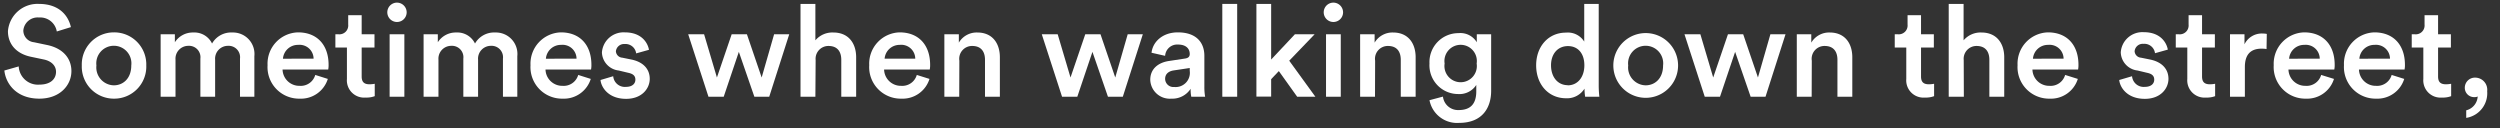
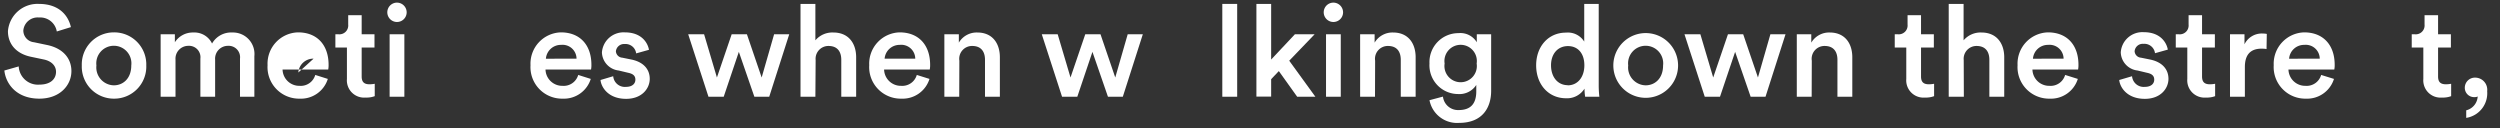
<svg xmlns="http://www.w3.org/2000/svg" width="390" height="20" viewBox="0 0 390 20">
  <rect x="0" y="0" width="390" height="20" fill="#333333" stroke="none" />
  <defs>
    <style>.cls-1{fill:#fff;}.cls-2{fill:none;}</style>
  </defs>
  <g id="レイヤー_2" data-name="レイヤー 2">
    <g id="デザイン">
      <path class="cls-1" d="M8.86,4.91A2.62,2.62,0,0,0,6.08,2.73a2.24,2.24,0,0,0-2.44,2A1.84,1.84,0,0,0,5.3,6.59l2,.42c2.5.5,3.84,2.08,3.84,4.08,0,2.2-1.78,4.3-5,4.3C2.56,15.39.9,13.07.68,11l2.24-.64a3,3,0,0,0,3.24,2.84c1.7,0,2.58-.86,2.58-2,0-.92-.68-1.66-1.9-1.92l-2-.42c-2.16-.44-3.6-1.86-3.6-4A4.62,4.62,0,0,1,6.06.61c3.34,0,4.64,2,5,3.62Z" />
      <path class="cls-1" d="M22.82,10.21a5,5,0,0,1-5.06,5.18,5,5,0,0,1-5-5.18,5,5,0,0,1,5-5.16A5,5,0,0,1,22.82,10.21Zm-2.34,0a2.74,2.74,0,1,0-5.44,0,2.79,2.79,0,0,0,2.72,3.1C19.2,13.31,20.48,12.25,20.48,10.21Z" />
      <path class="cls-1" d="M25.06,15.09V5.35h2.22V6.59a3.32,3.32,0,0,1,2.88-1.52,3.05,3.05,0,0,1,2.92,1.72,3.42,3.42,0,0,1,3.16-1.72,3.35,3.35,0,0,1,3.44,3.7v6.32H37.44V9.15a1.78,1.78,0,0,0-1.88-2,2,2,0,0,0-2,2.16v5.78H31.26V9.15a1.78,1.78,0,0,0-1.88-2,2,2,0,0,0-2,2.16v5.78Z" />
-       <path class="cls-1" d="M51.14,12.31a4.39,4.39,0,0,1-4.4,3.08,4.92,4.92,0,0,1-5-5.22A4.88,4.88,0,0,1,46.5,5.05c3,0,4.76,2,4.76,5.06a3.44,3.44,0,0,1-.06.74H44.08a2.61,2.61,0,0,0,2.66,2.54,2.35,2.35,0,0,0,2.44-1.7ZM48.92,9.15A2.18,2.18,0,0,0,46.52,7a2.34,2.34,0,0,0-2.38,2.16Z" />
+       <path class="cls-1" d="M51.14,12.31a4.39,4.39,0,0,1-4.4,3.08,4.92,4.92,0,0,1-5-5.22A4.88,4.88,0,0,1,46.5,5.05c3,0,4.76,2,4.76,5.06a3.44,3.44,0,0,1-.06.74H44.08a2.61,2.61,0,0,0,2.66,2.54,2.35,2.35,0,0,0,2.44-1.7ZM48.92,9.15a2.34,2.34,0,0,0-2.38,2.16Z" />
      <path class="cls-1" d="M56.42,5.35h2V7.41h-2v4.52c0,.86.38,1.22,1.24,1.22a5,5,0,0,0,.8-.08V15a3.65,3.65,0,0,1-1.42.22,2.69,2.69,0,0,1-2.92-2.9V7.41h-1.8V5.35h.5a1.38,1.38,0,0,0,1.5-1.52V2.37h2.1Z" />
      <path class="cls-1" d="M61.92.41a1.52,1.52,0,0,1,1.52,1.52A1.51,1.51,0,1,1,61.92.41ZM60.78,15.09V5.35h2.3v9.74Z" />
-       <path class="cls-1" d="M66.08,15.09V5.35H68.3V6.59a3.32,3.32,0,0,1,2.88-1.52A3.05,3.05,0,0,1,74.1,6.79a3.42,3.42,0,0,1,3.16-1.72,3.35,3.35,0,0,1,3.44,3.7v6.32H78.46V9.15a1.78,1.78,0,0,0-1.88-2,2,2,0,0,0-2,2.16v5.78H72.28V9.15a1.78,1.78,0,0,0-1.88-2,2,2,0,0,0-2,2.16v5.78Z" />
      <path class="cls-1" d="M92.16,12.31a4.39,4.39,0,0,1-4.4,3.08,4.92,4.92,0,0,1-5-5.22,4.88,4.88,0,0,1,4.74-5.12c3,0,4.76,2,4.76,5.06a3.44,3.44,0,0,1-.06.74H85.1a2.61,2.61,0,0,0,2.66,2.54,2.35,2.35,0,0,0,2.44-1.7ZM89.94,9.15A2.18,2.18,0,0,0,87.54,7a2.34,2.34,0,0,0-2.38,2.16Z" />
      <path class="cls-1" d="M95.66,11.89a1.82,1.82,0,0,0,2,1.66c1,0,1.46-.52,1.46-1.12s-.36-.92-1.14-1.08L96.52,11A2.94,2.94,0,0,1,93.9,8.19a3.38,3.38,0,0,1,3.58-3.14c2.72,0,3.6,1.76,3.76,2.72l-2,.56a1.67,1.67,0,0,0-1.8-1.46A1.27,1.27,0,0,0,96.08,8a1.07,1.07,0,0,0,1,1l1.48.3c1.84.4,2.8,1.52,2.8,3s-1.2,3.12-3.68,3.12c-2.82,0-3.9-1.84-4-2.94Z" />
      <path class="cls-1" d="M116.52,5.35l2.3,6.74,1.94-6.74h2.36L120,15.09h-2.32l-2.42-7-2.36,7h-2.38l-3.16-9.74h2.48l2,6.74,2.3-6.74Z" />
      <path class="cls-1" d="M127.2,15.09h-2.32V.61h2.32V6.29A3.47,3.47,0,0,1,130,5.07c2.4,0,3.56,1.72,3.56,3.86v6.16h-2.32V9.33c0-1.2-.54-2.16-2-2.16a2,2,0,0,0-2,2.2Z" />
      <path class="cls-1" d="M145,12.31a4.39,4.39,0,0,1-4.4,3.08,4.92,4.92,0,0,1-5-5.22,4.88,4.88,0,0,1,4.74-5.12c3,0,4.76,2,4.76,5.06a3.44,3.44,0,0,1-.06.74h-7.12a2.61,2.61,0,0,0,2.66,2.54,2.35,2.35,0,0,0,2.44-1.7Zm-2.22-3.16A2.18,2.18,0,0,0,140.36,7,2.34,2.34,0,0,0,138,9.15Z" />
      <path class="cls-1" d="M149.64,15.09h-2.32V5.35h2.26v1.3a3.23,3.23,0,0,1,2.88-1.58c2.38,0,3.52,1.72,3.52,3.86v6.16h-2.32V9.33c0-1.2-.54-2.16-2-2.16a2,2,0,0,0-2,2.3Z" />
      <path class="cls-1" d="M171.68,5.35l2.3,6.74,1.94-6.74h2.36l-3.12,9.74h-2.32l-2.42-7-2.36,7h-2.38l-3.16-9.74H165l2,6.74,2.3-6.74Z" />
-       <path class="cls-1" d="M182.38,9.51l2.5-.38c.56-.08.72-.36.72-.7,0-.82-.56-1.48-1.84-1.48a1.88,1.88,0,0,0-2,1.76l-2.12-.48c.18-1.68,1.7-3.18,4.1-3.18,3,0,4.14,1.7,4.14,3.64v4.84a8.83,8.83,0,0,0,.12,1.56h-2.16a5.42,5.42,0,0,1-.1-1.24,3.4,3.4,0,0,1-3,1.54,3.05,3.05,0,0,1-3.3-2.94C179.44,10.71,180.72,9.75,182.38,9.51Zm3.22,1.54v-.44l-2.54.38c-.72.12-1.3.52-1.3,1.32a1.29,1.29,0,0,0,1.42,1.26A2.22,2.22,0,0,0,185.6,11.05Z" />
      <path class="cls-1" d="M190.68,15.09V.61H193V15.09Z" />
      <path class="cls-1" d="M201.12,9.47l4.08,5.62h-2.84l-2.86-4-1.2,1.26v2.72H196V.61h2.3V9.29L202,5.35h3.08Z" />
      <path class="cls-1" d="M208,.41a1.52,1.52,0,0,1,1.52,1.52A1.51,1.51,0,1,1,208,.41Zm-1.14,14.68V5.35h2.3v9.74Z" />
      <path class="cls-1" d="M214.5,15.09h-2.32V5.35h2.26v1.3a3.23,3.23,0,0,1,2.88-1.58c2.38,0,3.52,1.72,3.52,3.86v6.16h-2.32V9.33c0-1.2-.54-2.16-2-2.16a2,2,0,0,0-2,2.3Z" />
      <path class="cls-1" d="M225.1,15.07a2.37,2.37,0,0,0,2.44,2.1c1.84,0,2.76-.94,2.76-2.92v-1a3.11,3.11,0,0,1-2.82,1.42A4.48,4.48,0,0,1,223,9.91a4.51,4.51,0,0,1,4.5-4.74,3,3,0,0,1,2.88,1.42V5.35h2.24v8.82c0,2.6-1.34,5-5,5A4.38,4.38,0,0,1,223,15.63Zm5.26-5.16a2.53,2.53,0,1,0-5,0,2.53,2.53,0,1,0,5,0Z" />
      <path class="cls-1" d="M249.4,13.31a16,16,0,0,0,.1,1.78h-2.22a9.74,9.74,0,0,1-.1-1.26,3.2,3.2,0,0,1-2.86,1.5c-2.8,0-4.68-2.2-4.68-5.14s1.9-5.1,4.64-5.1a3,3,0,0,1,2.86,1.4V.61h2.26Zm-4.82,0c1.52,0,2.58-1.26,2.58-3.12s-1-3-2.56-3-2.64,1.18-2.64,3S243,13.29,244.58,13.29Z" />
      <path class="cls-1" d="M261.78,10.21a5.05,5.05,0,1,1-10.1,0,5.05,5.05,0,1,1,10.1,0Zm-2.34,0a2.74,2.74,0,1,0-5.44,0,2.79,2.79,0,0,0,2.72,3.1C258.16,13.31,259.44,12.25,259.44,10.21Z" />
      <path class="cls-1" d="M271.94,5.35l2.3,6.74,1.94-6.74h2.36l-3.12,9.74H273.1l-2.42-7-2.36,7h-2.38l-3.16-9.74h2.48l2,6.74,2.3-6.74Z" />
      <path class="cls-1" d="M282.62,15.09H280.3V5.35h2.26v1.3a3.23,3.23,0,0,1,2.88-1.58c2.38,0,3.52,1.72,3.52,3.86v6.16h-2.32V9.33c0-1.2-.54-2.16-2-2.16a2,2,0,0,0-2,2.3Z" />
      <path class="cls-1" d="M299.68,5.35h2V7.41h-2v4.52c0,.86.38,1.22,1.24,1.22a5,5,0,0,0,.8-.08V15a3.65,3.65,0,0,1-1.42.22,2.69,2.69,0,0,1-2.92-2.9V7.41h-1.8V5.35h.5a1.38,1.38,0,0,0,1.5-1.52V2.37h2.1Z" />
      <path class="cls-1" d="M306.36,15.09H304V.61h2.32V6.29a3.47,3.47,0,0,1,2.78-1.22c2.4,0,3.56,1.72,3.56,3.86v6.16h-2.32V9.33c0-1.2-.54-2.16-2-2.16a2,2,0,0,0-2,2.2Z" />
      <path class="cls-1" d="M324.14,12.31a4.39,4.39,0,0,1-4.4,3.08,4.92,4.92,0,0,1-5-5.22,4.88,4.88,0,0,1,4.74-5.12c3,0,4.76,2,4.76,5.06a3.44,3.44,0,0,1-.06.74h-7.12a2.61,2.61,0,0,0,2.66,2.54,2.35,2.35,0,0,0,2.44-1.7Zm-2.22-3.16A2.18,2.18,0,0,0,319.52,7a2.34,2.34,0,0,0-2.38,2.16Z" />
      <path class="cls-1" d="M332.6,11.89a1.82,1.82,0,0,0,2,1.66c1,0,1.46-.52,1.46-1.12s-.36-.92-1.14-1.08L333.46,11a2.94,2.94,0,0,1-2.62-2.84,3.38,3.38,0,0,1,3.58-3.14c2.72,0,3.6,1.76,3.76,2.72l-2,.56a1.67,1.67,0,0,0-1.8-1.46A1.27,1.27,0,0,0,333,8a1.07,1.07,0,0,0,1,1l1.48.3c1.84.4,2.8,1.52,2.8,3s-1.2,3.12-3.68,3.12c-2.82,0-3.9-1.84-4-2.94Z" />
      <path class="cls-1" d="M343.52,5.35h2V7.41h-2v4.52c0,.86.38,1.22,1.24,1.22a5,5,0,0,0,.8-.08V15a3.65,3.65,0,0,1-1.42.22,2.69,2.69,0,0,1-2.92-2.9V7.41h-1.8V5.35h.5a1.38,1.38,0,0,0,1.5-1.52V2.37h2.1Z" />
      <path class="cls-1" d="M353.58,7.65a5.06,5.06,0,0,0-.76-.06c-1.8,0-2.62,1-2.62,2.86v4.64h-2.32V5.35h2.26V6.91A3,3,0,0,1,353,5.23a3.32,3.32,0,0,1,.62.06Z" />
      <path class="cls-1" d="M364.1,12.31a4.39,4.39,0,0,1-4.4,3.08,4.93,4.93,0,0,1-5-5.22,4.89,4.89,0,0,1,4.75-5.12c3,0,4.76,2,4.76,5.06a3.44,3.44,0,0,1-.06.74H357a2.61,2.61,0,0,0,2.66,2.54,2.35,2.35,0,0,0,2.44-1.7Zm-2.22-3.16A2.18,2.18,0,0,0,359.48,7a2.34,2.34,0,0,0-2.38,2.16Z" />
-       <path class="cls-1" d="M375.06,12.31a4.39,4.39,0,0,1-4.4,3.08,4.93,4.93,0,0,1-5-5.22,4.89,4.89,0,0,1,4.75-5.12c3,0,4.76,2,4.76,5.06a3.44,3.44,0,0,1-.06.74H368a2.61,2.61,0,0,0,2.66,2.54,2.35,2.35,0,0,0,2.44-1.7Zm-2.22-3.16A2.18,2.18,0,0,0,370.44,7a2.34,2.34,0,0,0-2.38,2.16Z" />
      <path class="cls-1" d="M380.34,5.35h2V7.41h-2v4.52c0,.86.38,1.22,1.24,1.22a5,5,0,0,0,.8-.08V15a3.65,3.65,0,0,1-1.42.22,2.69,2.69,0,0,1-2.92-2.9V7.41h-1.81V5.35h.5a1.38,1.38,0,0,0,1.5-1.52V2.37h2.11Z" />
      <path class="cls-1" d="M386.15,12.11A1.89,1.89,0,0,1,388,14.23a3.89,3.89,0,0,1-3.27,4.16V17.21a2.36,2.36,0,0,0,1.79-2.16,1,1,0,0,1-.48.1,1.45,1.45,0,0,1-1.53-1.52A1.58,1.58,0,0,1,386.15,12.11Z" />
      <rect class="cls-2" width="390" height="20" />
    </g>
  </g>
</svg>